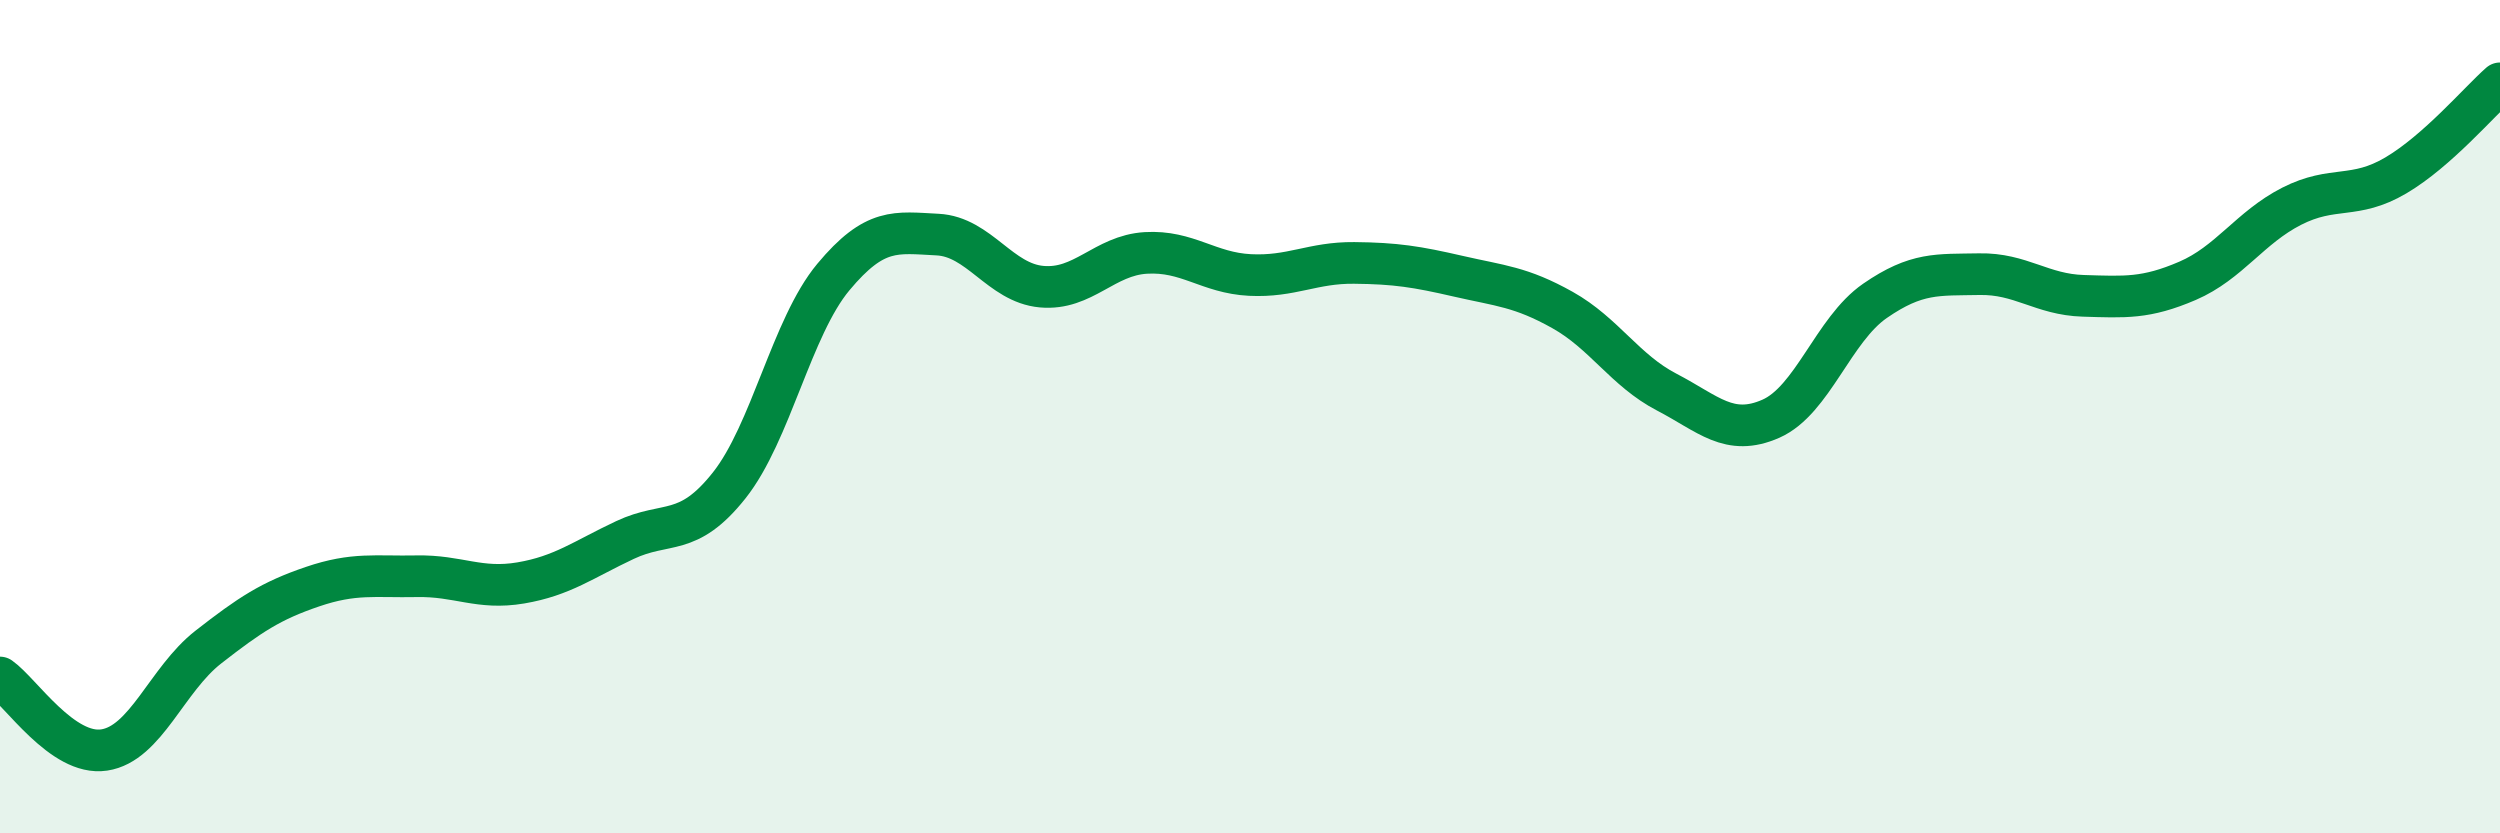
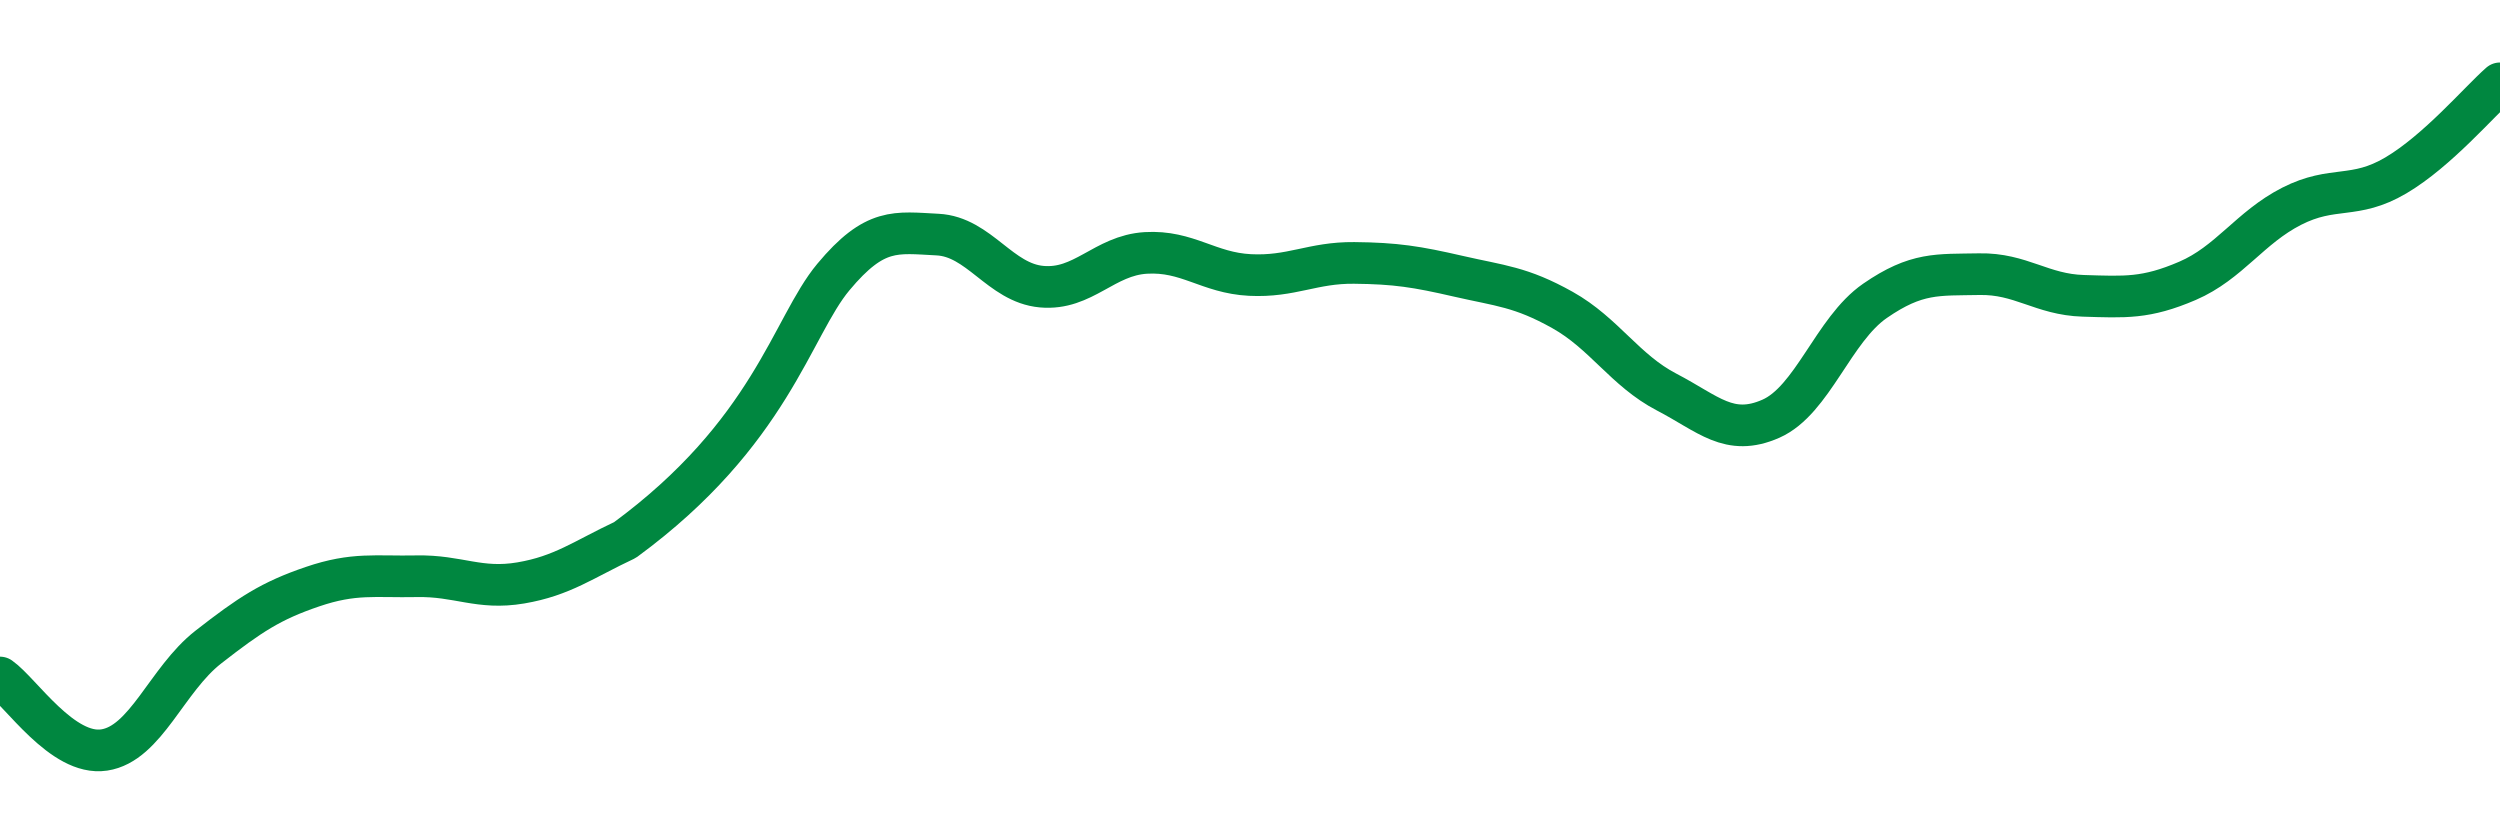
<svg xmlns="http://www.w3.org/2000/svg" width="60" height="20" viewBox="0 0 60 20">
-   <path d="M 0,16.26 C 0.5,16.61 1.5,18.15 2.5,18 C 3.5,17.85 4,16.31 5,15.53 C 6,14.75 6.5,14.42 7.5,14.08 C 8.5,13.74 9,13.85 10,13.83 C 11,13.81 11.5,14.16 12.5,13.99 C 13.5,13.82 14,13.43 15,12.96 C 16,12.49 16.5,12.91 17.5,11.65 C 18.5,10.39 19,7.85 20,6.65 C 21,5.45 21.5,5.58 22.5,5.63 C 23.5,5.68 24,6.79 25,6.88 C 26,6.97 26.5,6.13 27.5,6.07 C 28.5,6.01 29,6.55 30,6.6 C 31,6.65 31.5,6.3 32.5,6.31 C 33.5,6.32 34,6.4 35,6.63 C 36,6.86 36.5,6.88 37.5,7.44 C 38.5,8 39,8.89 40,9.41 C 41,9.93 41.5,10.49 42.5,10.05 C 43.5,9.61 44,7.91 45,7.22 C 46,6.53 46.5,6.6 47.5,6.58 C 48.5,6.56 49,7.07 50,7.1 C 51,7.13 51.5,7.17 52.5,6.74 C 53.5,6.31 54,5.46 55,4.95 C 56,4.44 56.5,4.8 57.5,4.21 C 58.5,3.62 59.5,2.44 60,2L60 20L0 20Z" fill="#008740" opacity="0.1" stroke-linecap="round" stroke-linejoin="round" />
-   <path d="M 0,16.26 C 0.5,16.61 1.5,18.15 2.5,18 C 3.5,17.85 4,16.31 5,15.53 C 6,14.75 6.5,14.42 7.5,14.08 C 8.5,13.74 9,13.85 10,13.83 C 11,13.81 11.5,14.16 12.5,13.99 C 13.5,13.82 14,13.43 15,12.96 C 16,12.49 16.5,12.91 17.5,11.65 C 18.5,10.39 19,7.85 20,6.65 C 21,5.45 21.5,5.58 22.5,5.63 C 23.5,5.68 24,6.79 25,6.88 C 26,6.97 26.5,6.13 27.5,6.07 C 28.5,6.01 29,6.55 30,6.6 C 31,6.65 31.5,6.3 32.5,6.31 C 33.5,6.32 34,6.4 35,6.63 C 36,6.86 36.5,6.88 37.5,7.44 C 38.5,8 39,8.89 40,9.41 C 41,9.93 41.5,10.49 42.5,10.05 C 43.5,9.61 44,7.91 45,7.22 C 46,6.53 46.5,6.6 47.5,6.58 C 48.5,6.56 49,7.07 50,7.1 C 51,7.13 51.5,7.17 52.5,6.74 C 53.5,6.31 54,5.46 55,4.95 C 56,4.44 56.5,4.8 57.5,4.21 C 58.5,3.62 59.5,2.44 60,2" stroke="#008740" stroke-width="1" fill="none" stroke-linecap="round" stroke-linejoin="round" />
+   <path d="M 0,16.26 C 0.5,16.61 1.5,18.15 2.5,18 C 3.5,17.85 4,16.31 5,15.53 C 6,14.75 6.5,14.42 7.5,14.08 C 8.5,13.74 9,13.85 10,13.83 C 11,13.81 11.5,14.16 12.5,13.99 C 13.5,13.82 14,13.43 15,12.96 C 18.5,10.39 19,7.85 20,6.65 C 21,5.45 21.5,5.58 22.5,5.63 C 23.5,5.68 24,6.79 25,6.88 C 26,6.97 26.5,6.13 27.5,6.07 C 28.5,6.01 29,6.55 30,6.6 C 31,6.65 31.5,6.3 32.5,6.31 C 33.5,6.32 34,6.4 35,6.63 C 36,6.86 36.5,6.88 37.5,7.44 C 38.5,8 39,8.89 40,9.41 C 41,9.93 41.5,10.49 42.5,10.05 C 43.5,9.61 44,7.91 45,7.22 C 46,6.53 46.5,6.6 47.5,6.58 C 48.5,6.56 49,7.07 50,7.1 C 51,7.13 51.5,7.17 52.5,6.74 C 53.5,6.31 54,5.46 55,4.95 C 56,4.44 56.5,4.8 57.5,4.21 C 58.5,3.62 59.5,2.44 60,2" stroke="#008740" stroke-width="1" fill="none" stroke-linecap="round" stroke-linejoin="round" />
</svg>